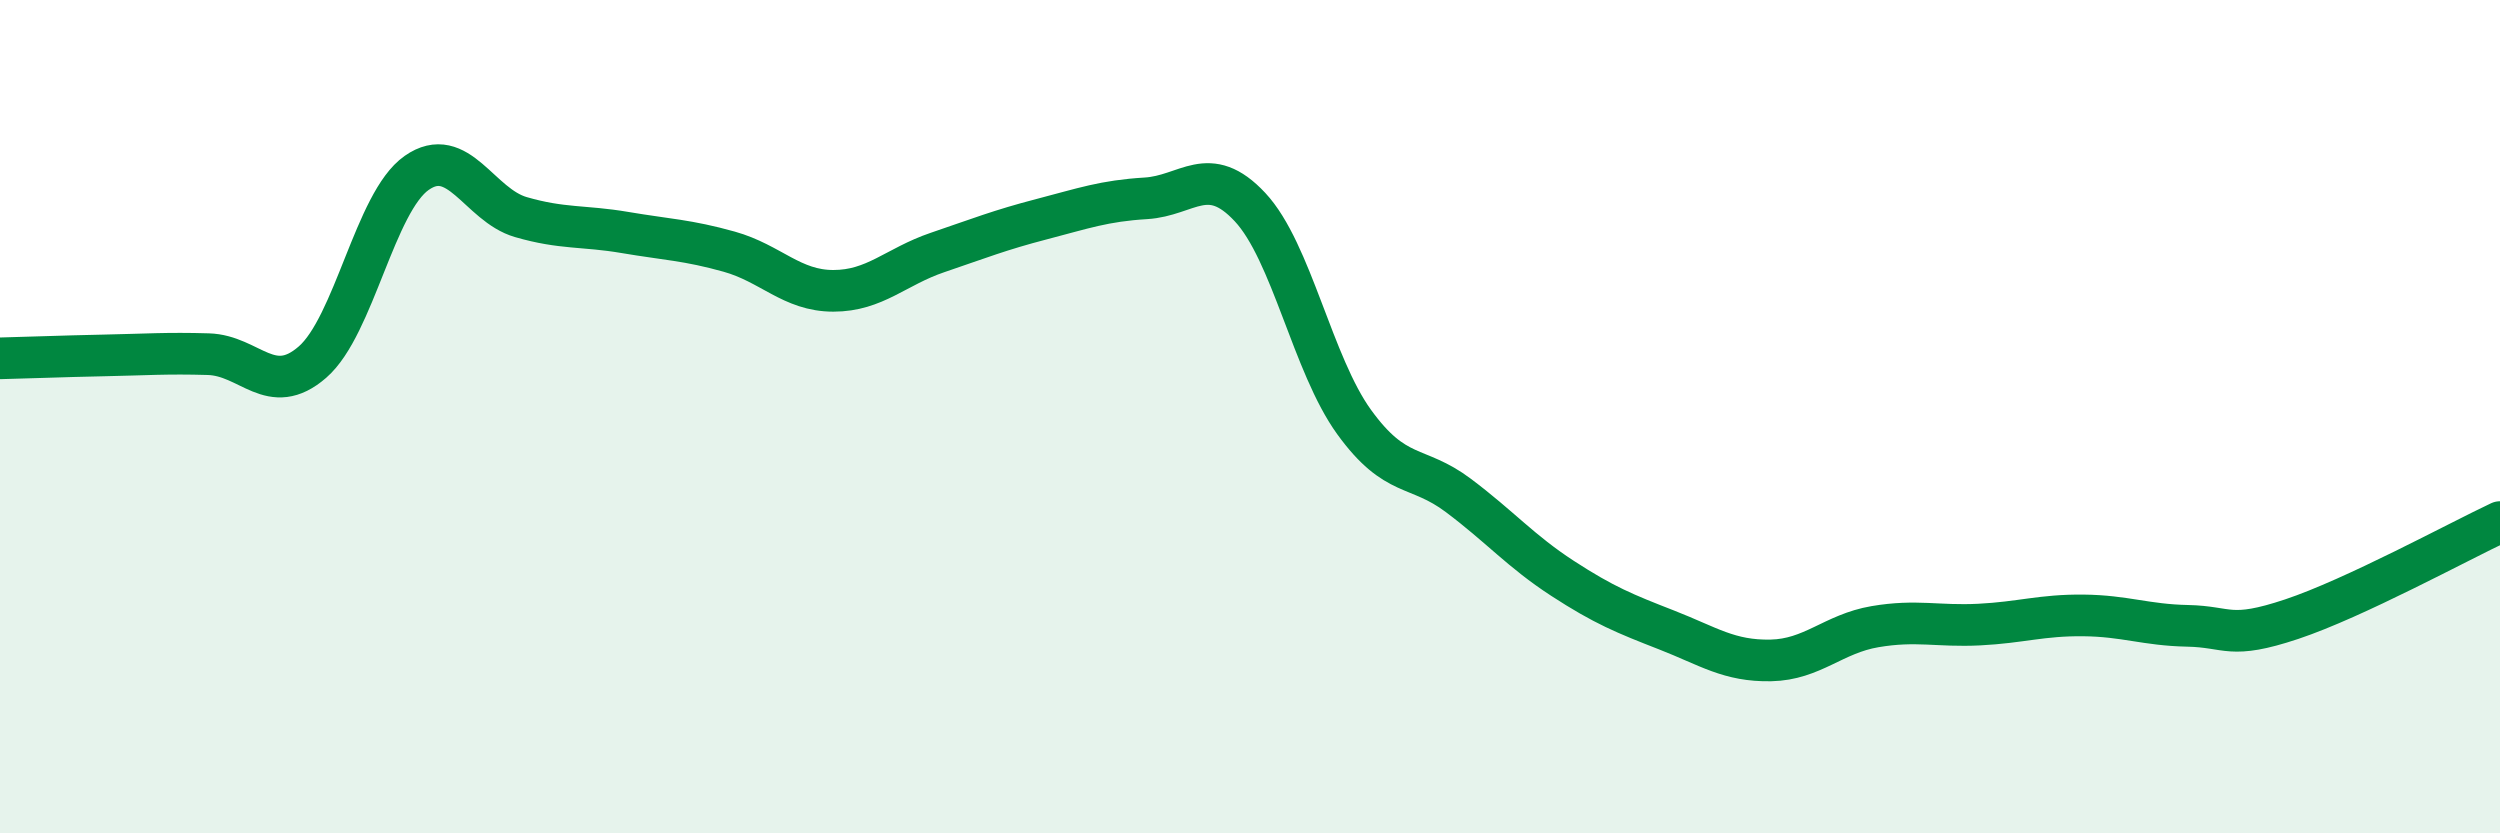
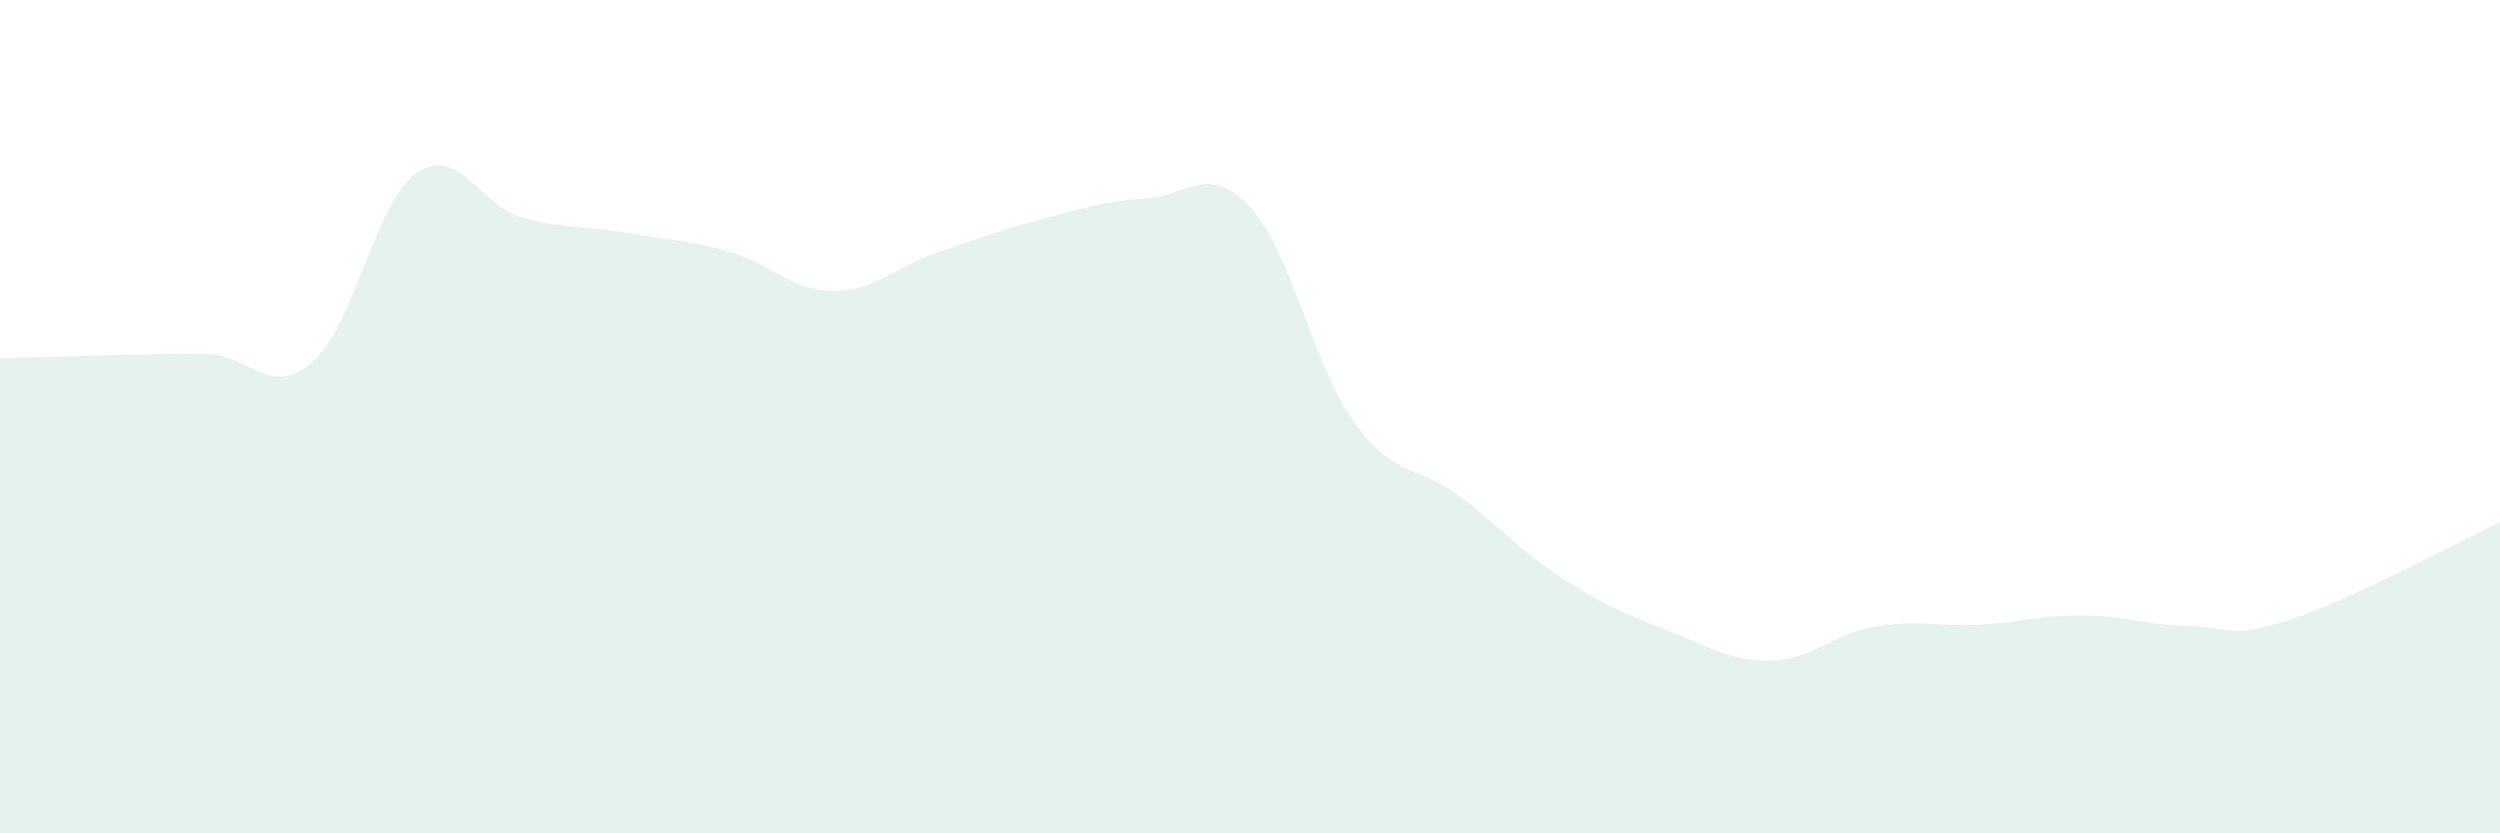
<svg xmlns="http://www.w3.org/2000/svg" width="60" height="20" viewBox="0 0 60 20">
  <path d="M 0,8.6 C 0.5,8.59 1.5,8.55 2.5,8.53 C 3.5,8.51 4,8.47 5,8.5 C 6,8.53 6.5,9.56 7.5,8.69 C 8.5,7.82 9,4.85 10,4.15 C 11,3.45 11.5,4.92 12.5,5.21 C 13.5,5.5 14,5.41 15,5.58 C 16,5.75 16.5,5.76 17.5,6.04 C 18.5,6.32 19,6.98 20,6.98 C 21,6.98 21.5,6.4 22.5,6.06 C 23.5,5.72 24,5.52 25,5.26 C 26,5 26.5,4.82 27.5,4.76 C 28.5,4.7 29,3.9 30,4.97 C 31,6.04 31.5,8.75 32.5,10.13 C 33.5,11.51 34,11.14 35,11.89 C 36,12.64 36.5,13.23 37.5,13.88 C 38.5,14.53 39,14.73 40,15.12 C 41,15.51 41.5,15.87 42.5,15.85 C 43.5,15.83 44,15.21 45,15.04 C 46,14.87 46.5,15.04 47.5,14.99 C 48.5,14.94 49,14.76 50,14.77 C 51,14.78 51.5,15 52.5,15.02 C 53.5,15.04 53.5,15.36 55,14.86 C 56.5,14.36 59,13 60,12.53L60 20L0 20Z" fill="#008740" opacity="0.1" stroke-linecap="round" stroke-linejoin="round" />
-   <path d="M 0,8.6 C 0.5,8.59 1.5,8.55 2.5,8.53 C 3.5,8.51 4,8.47 5,8.5 C 6,8.53 6.5,9.56 7.5,8.69 C 8.5,7.82 9,4.85 10,4.15 C 11,3.45 11.5,4.92 12.5,5.21 C 13.5,5.5 14,5.41 15,5.58 C 16,5.75 16.5,5.76 17.5,6.04 C 18.5,6.32 19,6.98 20,6.98 C 21,6.98 21.5,6.4 22.5,6.06 C 23.5,5.72 24,5.52 25,5.26 C 26,5 26.5,4.82 27.5,4.76 C 28.5,4.7 29,3.9 30,4.97 C 31,6.04 31.5,8.75 32.5,10.13 C 33.5,11.51 34,11.14 35,11.89 C 36,12.64 36.5,13.23 37.5,13.88 C 38.5,14.53 39,14.73 40,15.12 C 41,15.51 41.5,15.87 42.5,15.85 C 43.5,15.83 44,15.21 45,15.04 C 46,14.87 46.5,15.04 47.5,14.99 C 48.5,14.94 49,14.76 50,14.77 C 51,14.78 51.5,15 52.5,15.02 C 53.5,15.04 53.5,15.36 55,14.86 C 56.5,14.36 59,13 60,12.53" stroke="#008740" stroke-width="1" fill="none" stroke-linecap="round" stroke-linejoin="round" />
</svg>